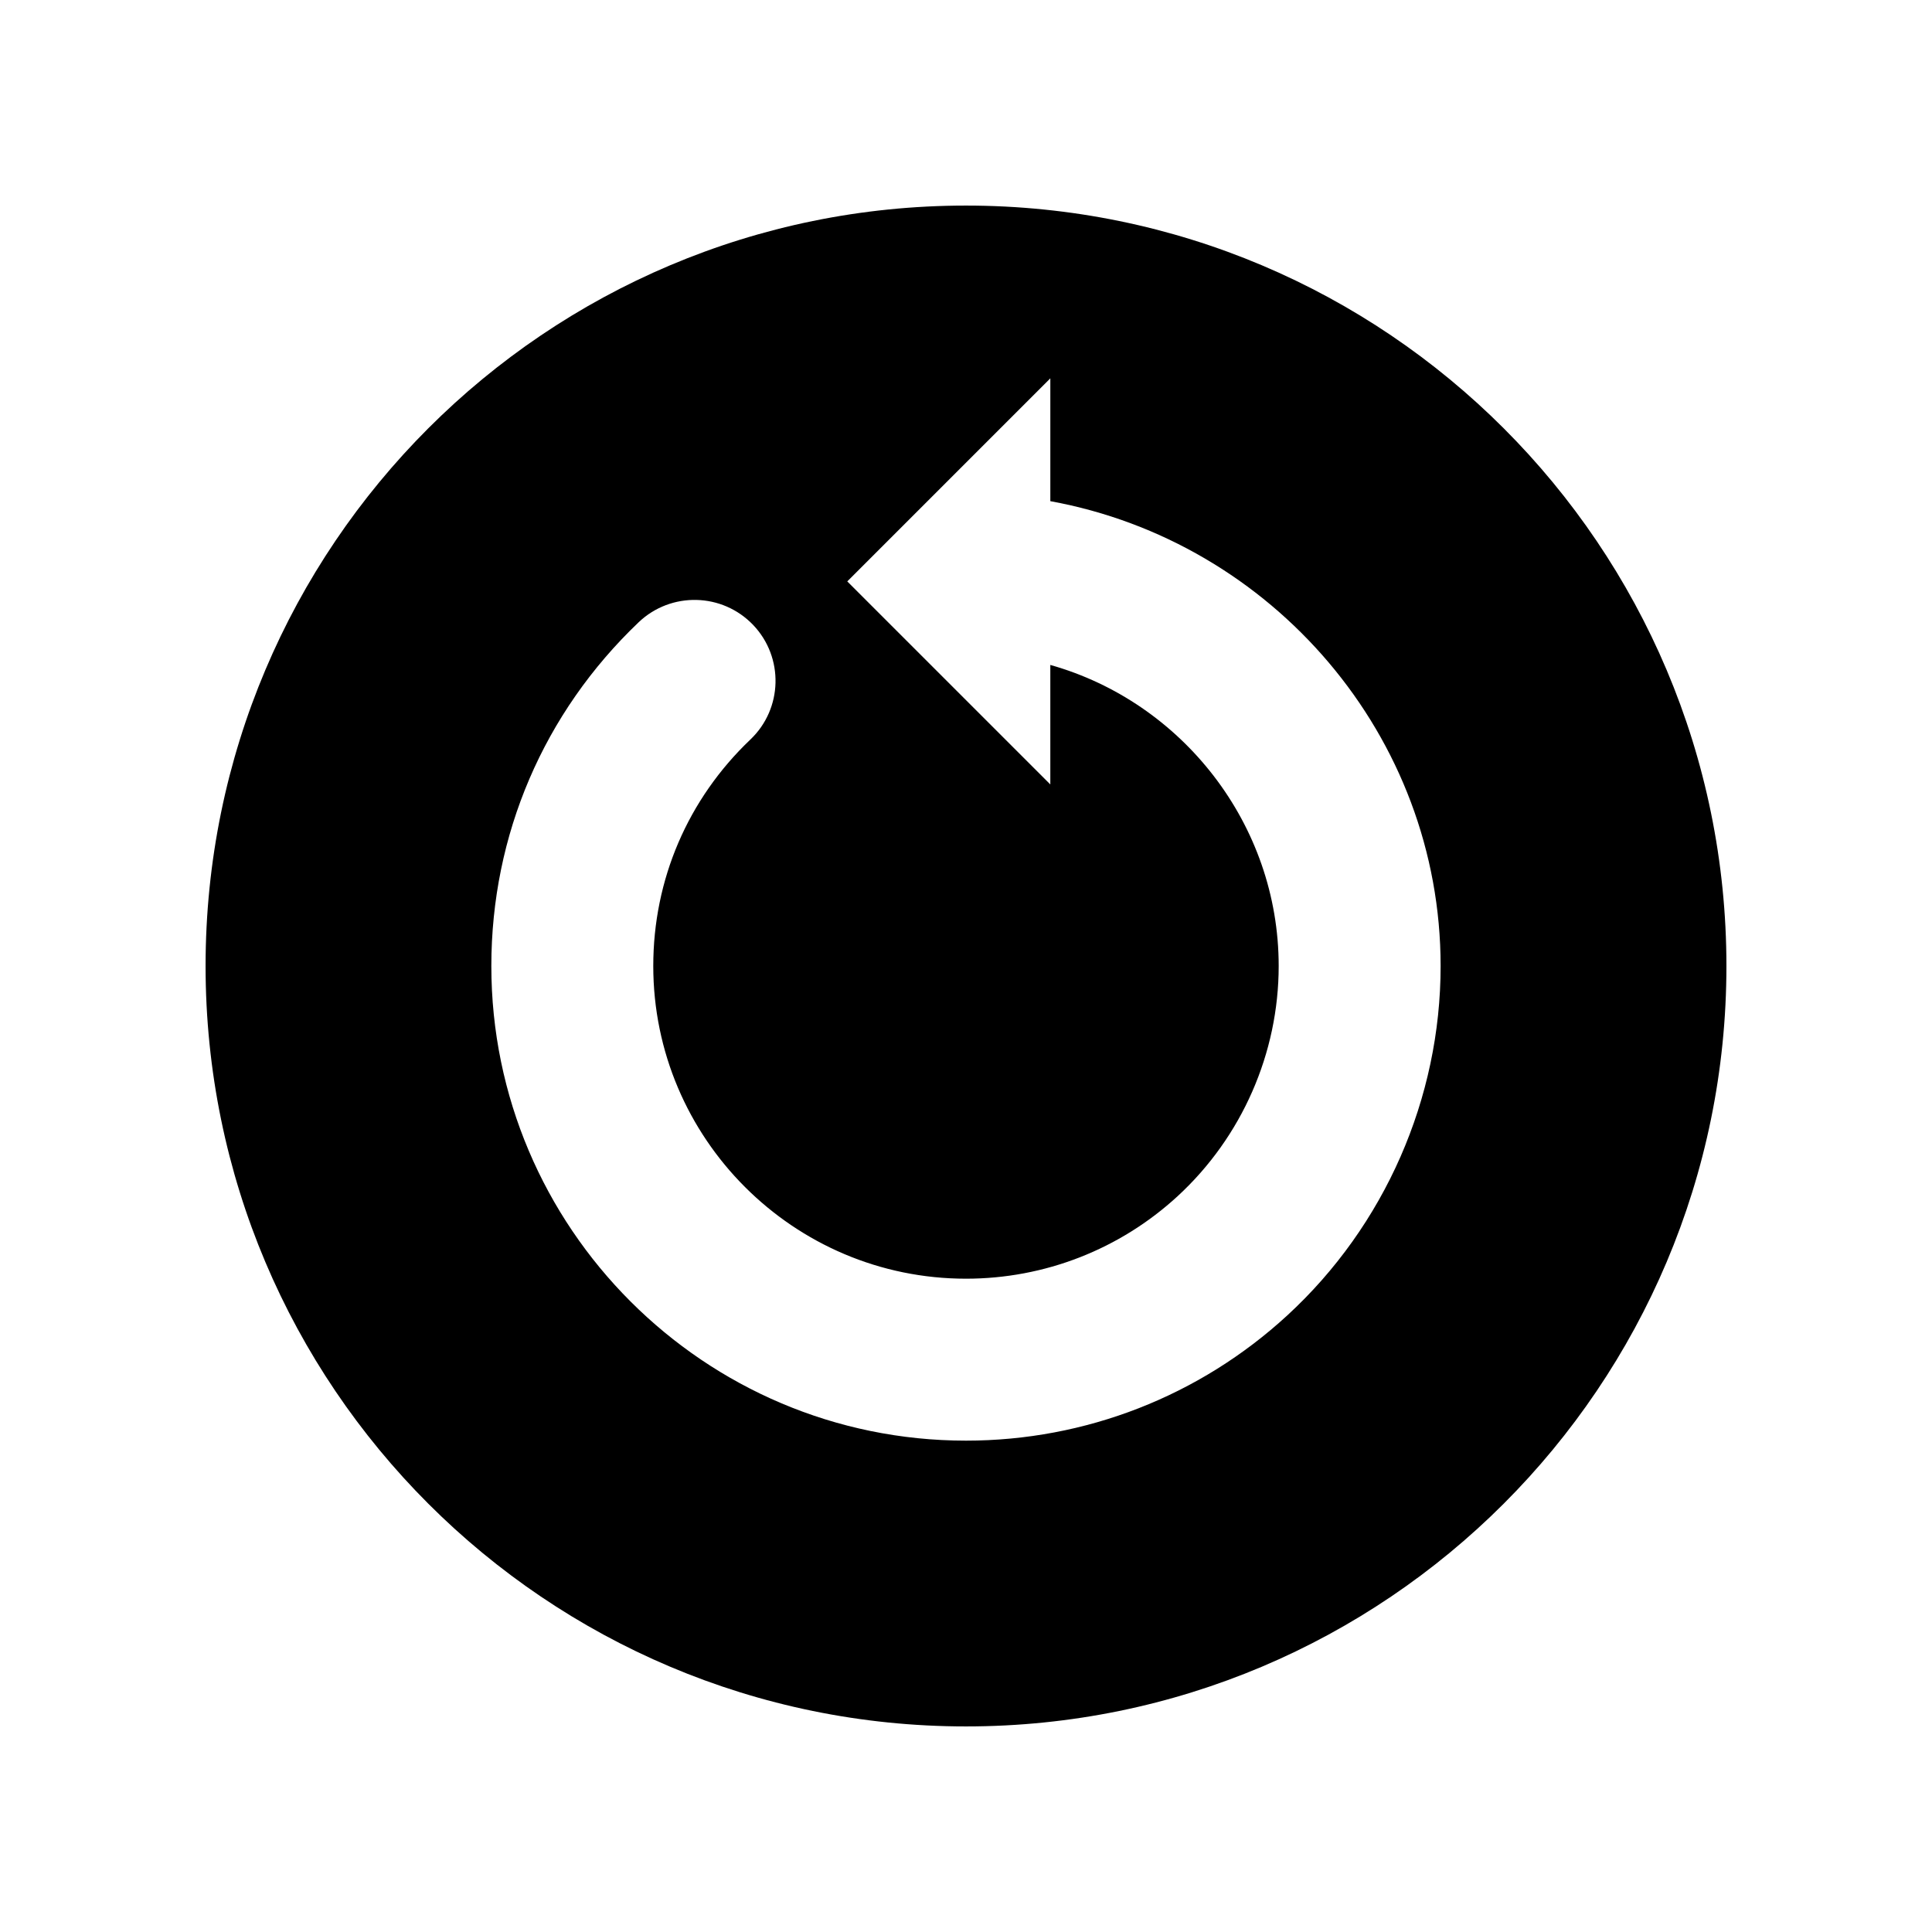
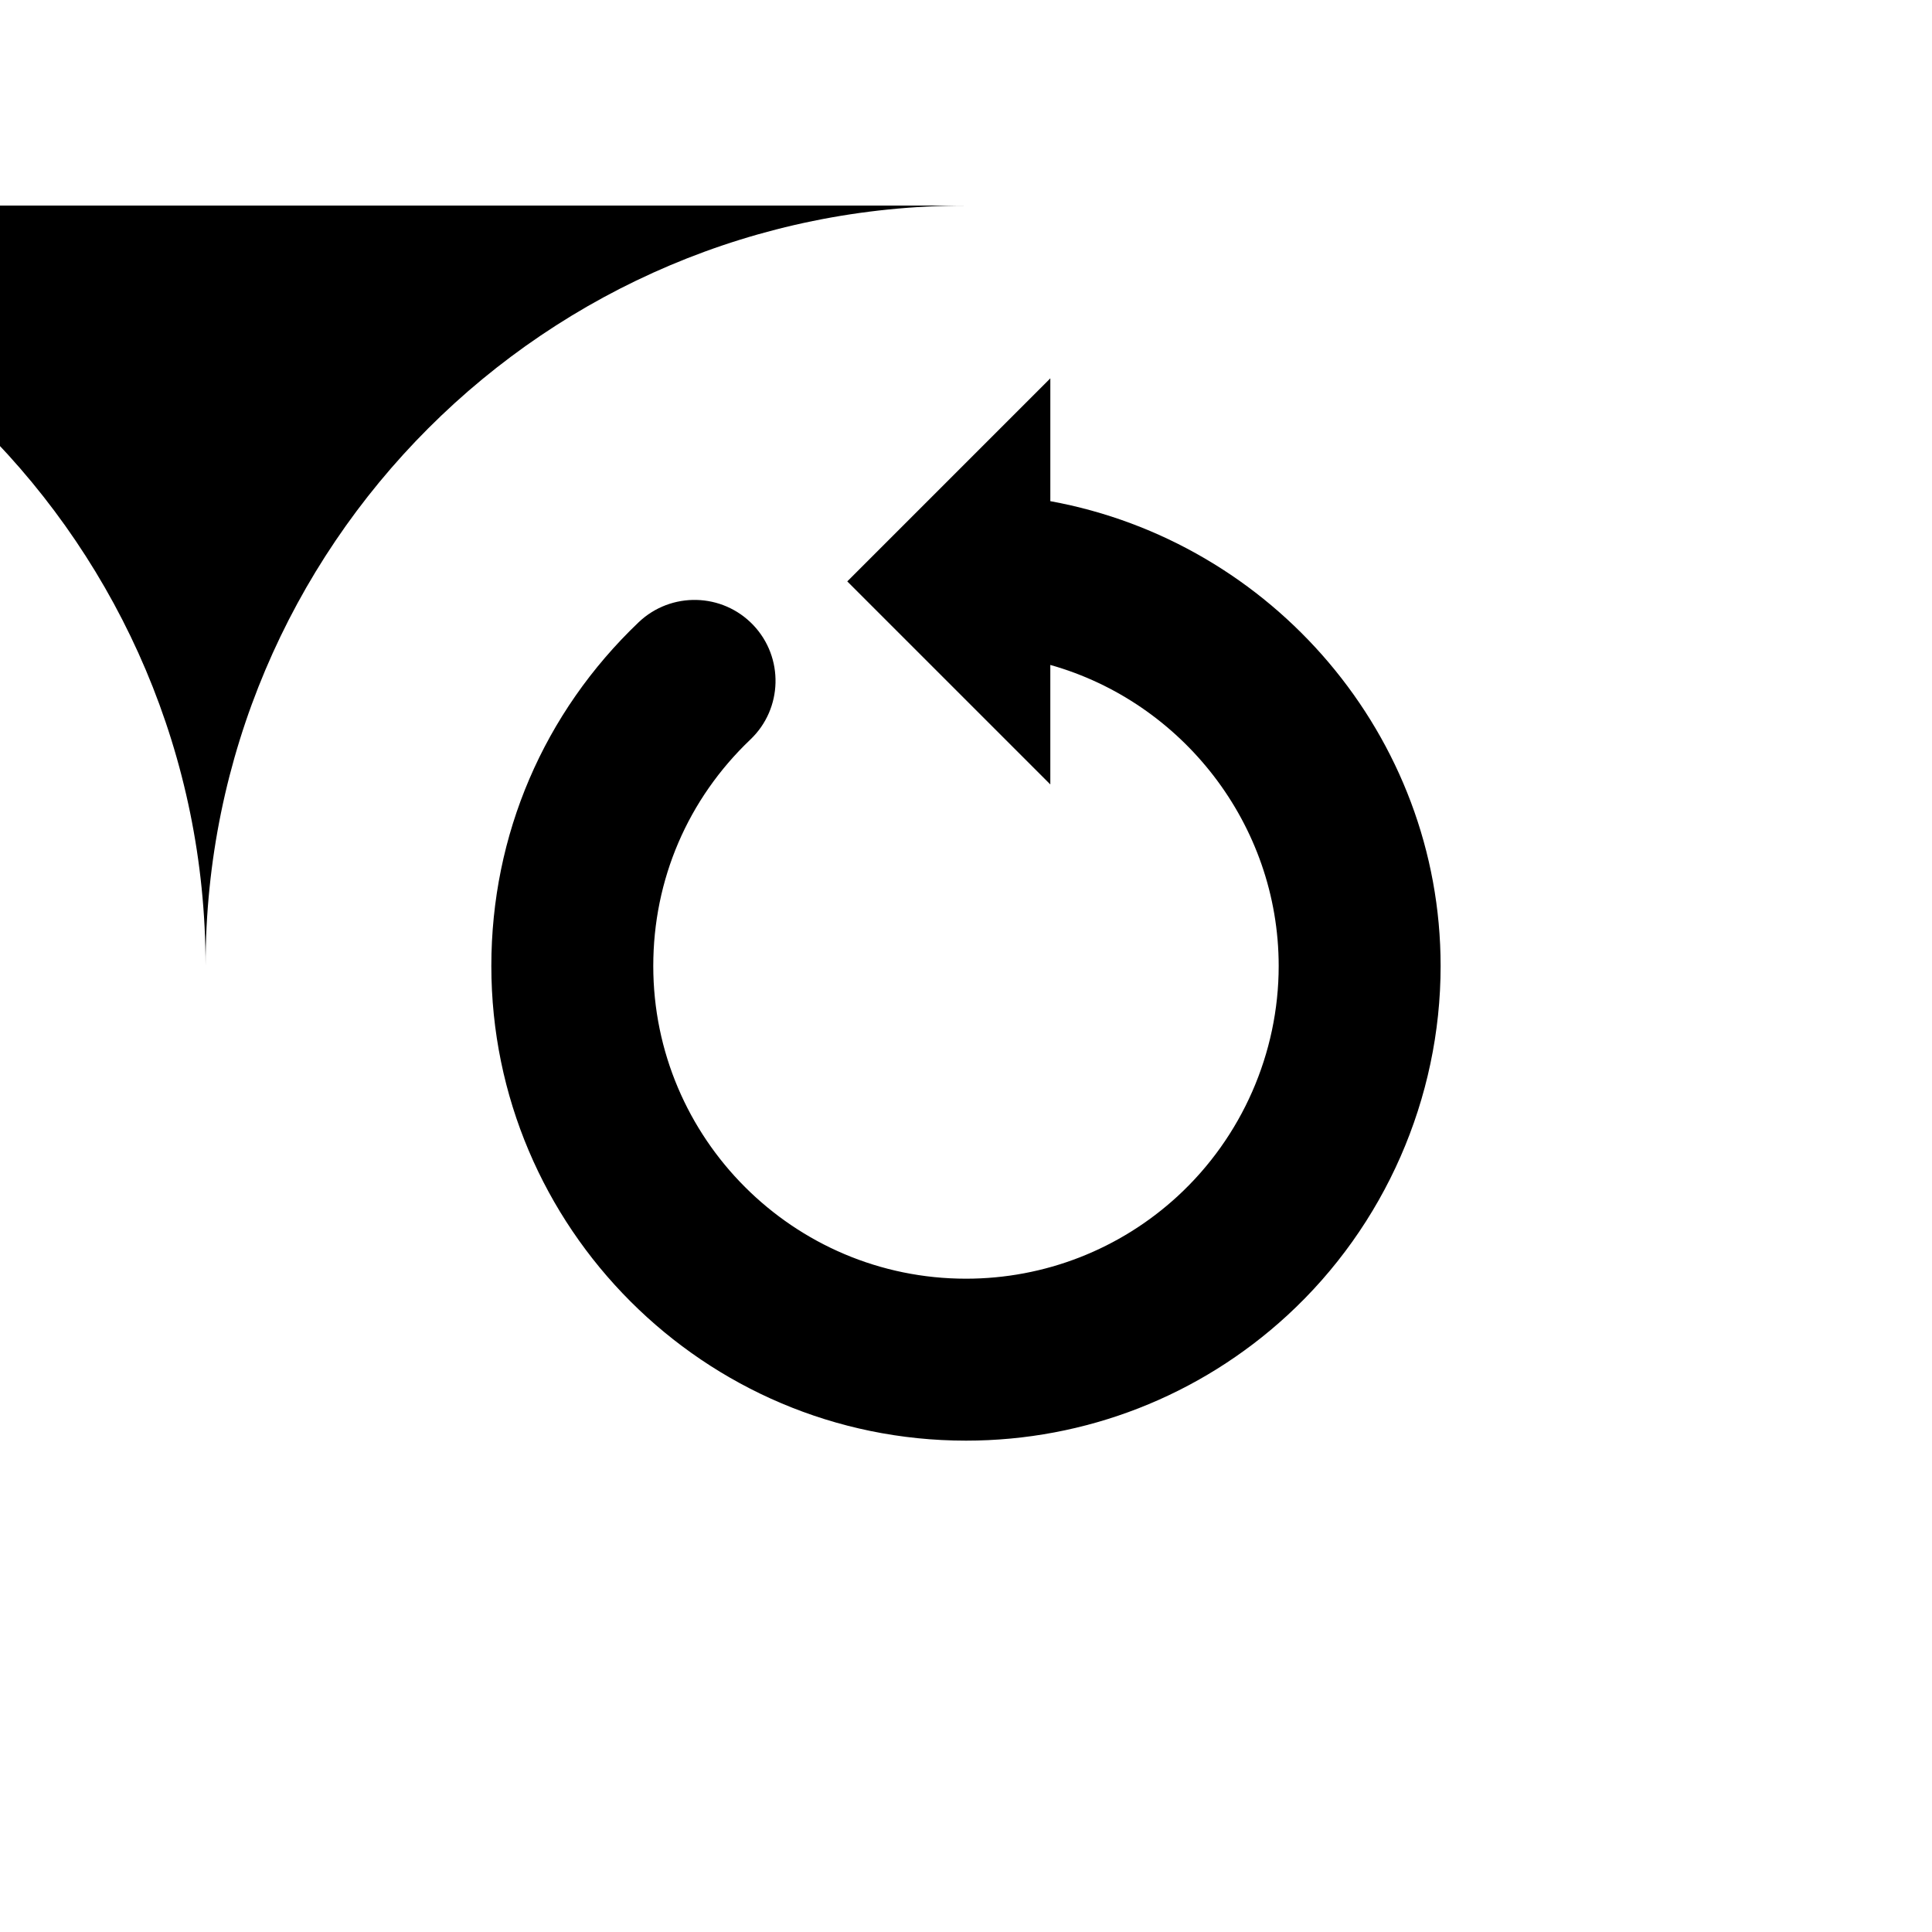
<svg xmlns="http://www.w3.org/2000/svg" fill="#000000" width="800px" height="800px" version="1.1" viewBox="144 144 512 512">
-   <path d="m400 198.48c-111.3 0-201.52 90.223-201.52 201.52s90.223 201.52 201.52 201.52 201.52-90.223 201.52-201.52c0-111.3-90.227-201.52-201.52-201.52zm85.148 294.11c-23.262 21.402-53.504 33.195-85.148 33.195-69.363 0-125.79-56.426-125.79-125.79 0-34.742 13.875-67.098 39.047-91.098 8.578-8.156 22.156-7.84 30.344 0.727 8.172 8.578 7.848 22.172-0.727 30.344-16.609 15.816-25.75 37.137-25.75 60.027 0 45.695 37.176 82.871 82.871 82.871 20.844 0 40.762-7.769 56.09-21.867 17.012-15.66 26.781-37.887 26.781-61.008 0-37.527-25.555-69.93-60.52-79.777v31.668l-53.809-53.805 53.812-53.816v32.551c58.824 10.723 103.43 62.246 103.43 123.19 0.004 35.074-14.805 68.824-40.633 92.59z" />
+   <path d="m400 198.48c-111.3 0-201.52 90.223-201.52 201.52c0-111.3-90.227-201.52-201.52-201.52zm85.148 294.11c-23.262 21.402-53.504 33.195-85.148 33.195-69.363 0-125.79-56.426-125.79-125.79 0-34.742 13.875-67.098 39.047-91.098 8.578-8.156 22.156-7.84 30.344 0.727 8.172 8.578 7.848 22.172-0.727 30.344-16.609 15.816-25.75 37.137-25.75 60.027 0 45.695 37.176 82.871 82.871 82.871 20.844 0 40.762-7.769 56.09-21.867 17.012-15.66 26.781-37.887 26.781-61.008 0-37.527-25.555-69.93-60.52-79.777v31.668l-53.809-53.805 53.812-53.816v32.551c58.824 10.723 103.43 62.246 103.43 123.19 0.004 35.074-14.805 68.824-40.633 92.59z" />
</svg>